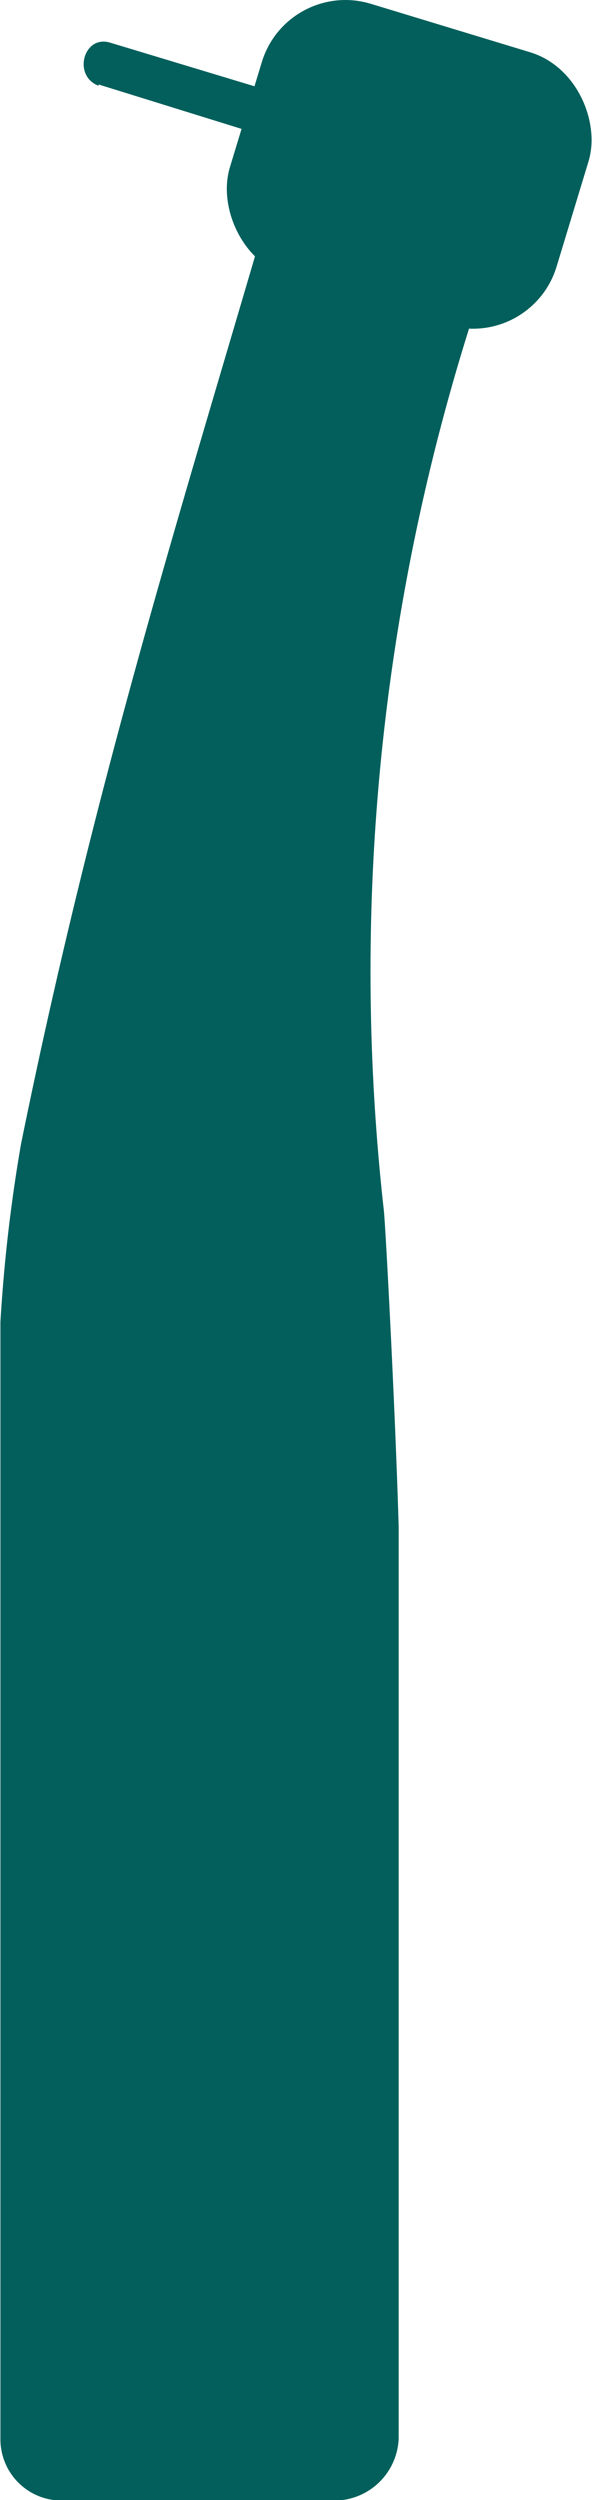
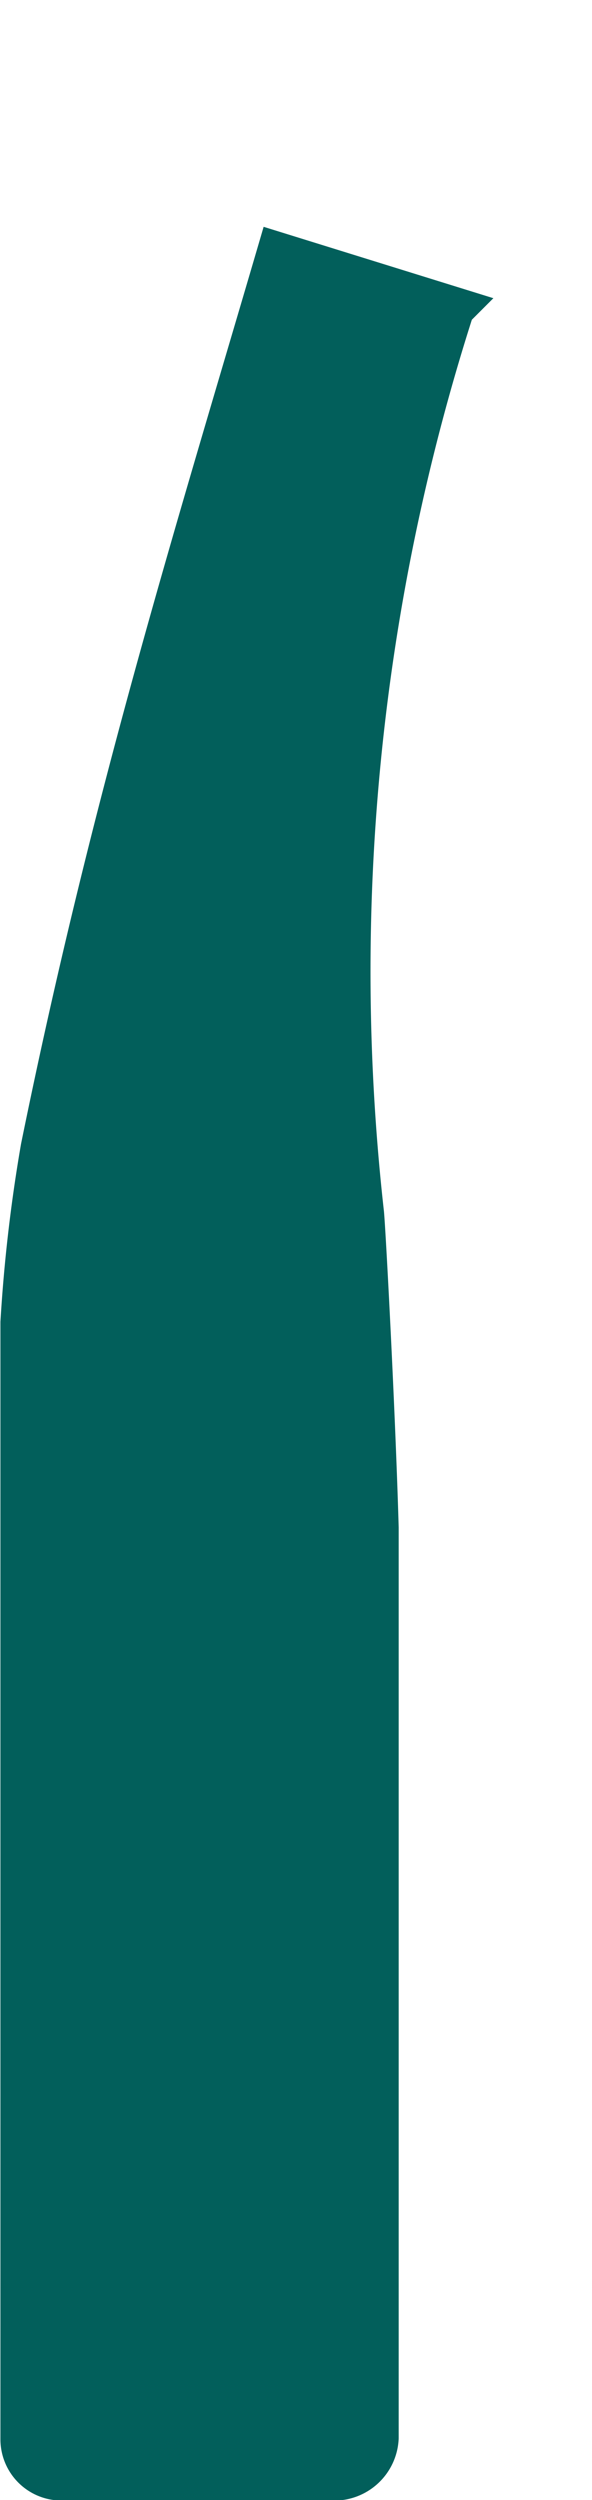
<svg xmlns="http://www.w3.org/2000/svg" id="Lager_1" data-name="Lager 1" viewBox="0 0 13.75 58">
  <defs>
    <style>.cls-1,.cls-2{fill:#025f5b;}.cls-1{stroke:#025f5b;stroke-miterlimit:10;}</style>
  </defs>
  <title>Highspeed symbol green</title>
  <g id="Highspeed">
    <path class="cls-1" d="M38.08,38.76l0,21.12a1,1,0,0,1-.95.95H30.75a.92.92,0,0,1-.92-.92V34a36.35,36.35,0,0,1,.47-4.05c1.64-8.05,3.52-14.06,5.48-20.74l4.06,1.26a50.25,50.25,0,0,0-2.1,21C37.78,31.89,38,36,38.08,38.76Z" transform="translate(-29.32 -3.32)" />
-     <rect class="cls-1" x="35.36" y="4.33" width="6.93" height="5.61" rx="1.53" ry="1.53" transform="translate(-25.57 -14.3) rotate(16.9)" />
-     <path class="cls-2" d="M31.61,5.28,35.22,6.4c.62.19.88-.77.27-1L31.88,4.31c-.62-.19-.88.77-.27,1Z" transform="translate(-29.32 -3.32)" />
  </g>
</svg>